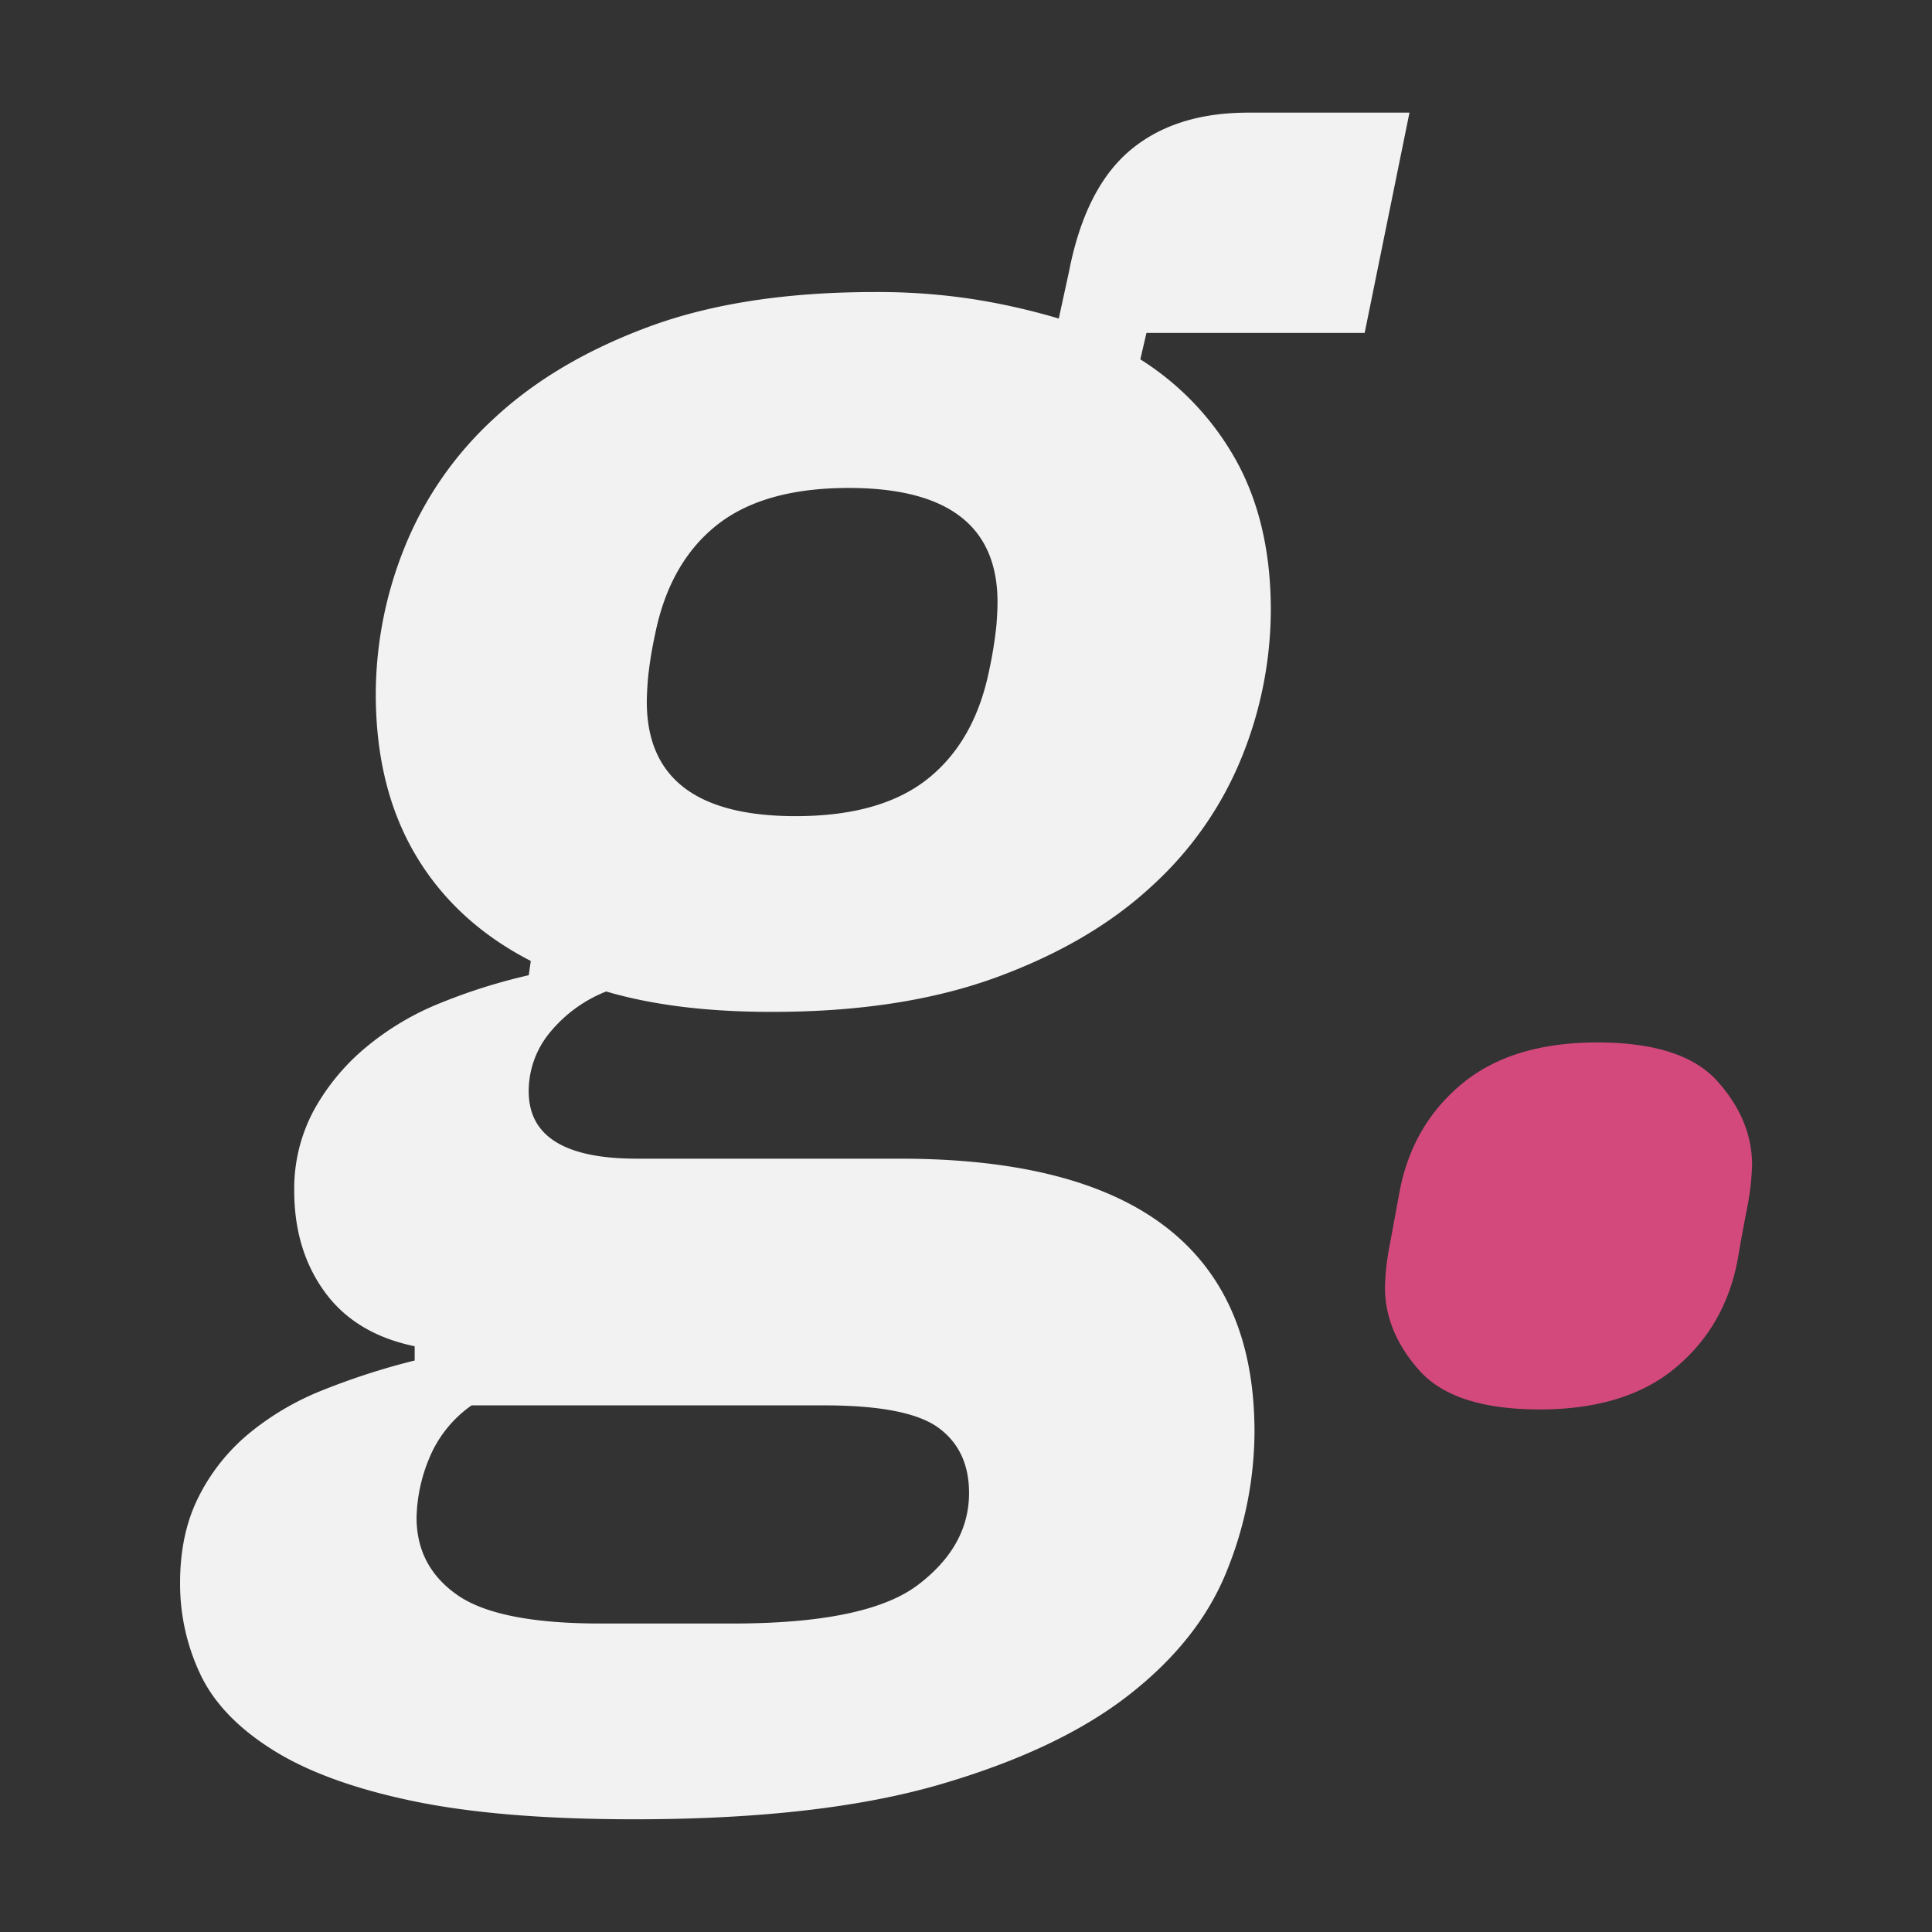
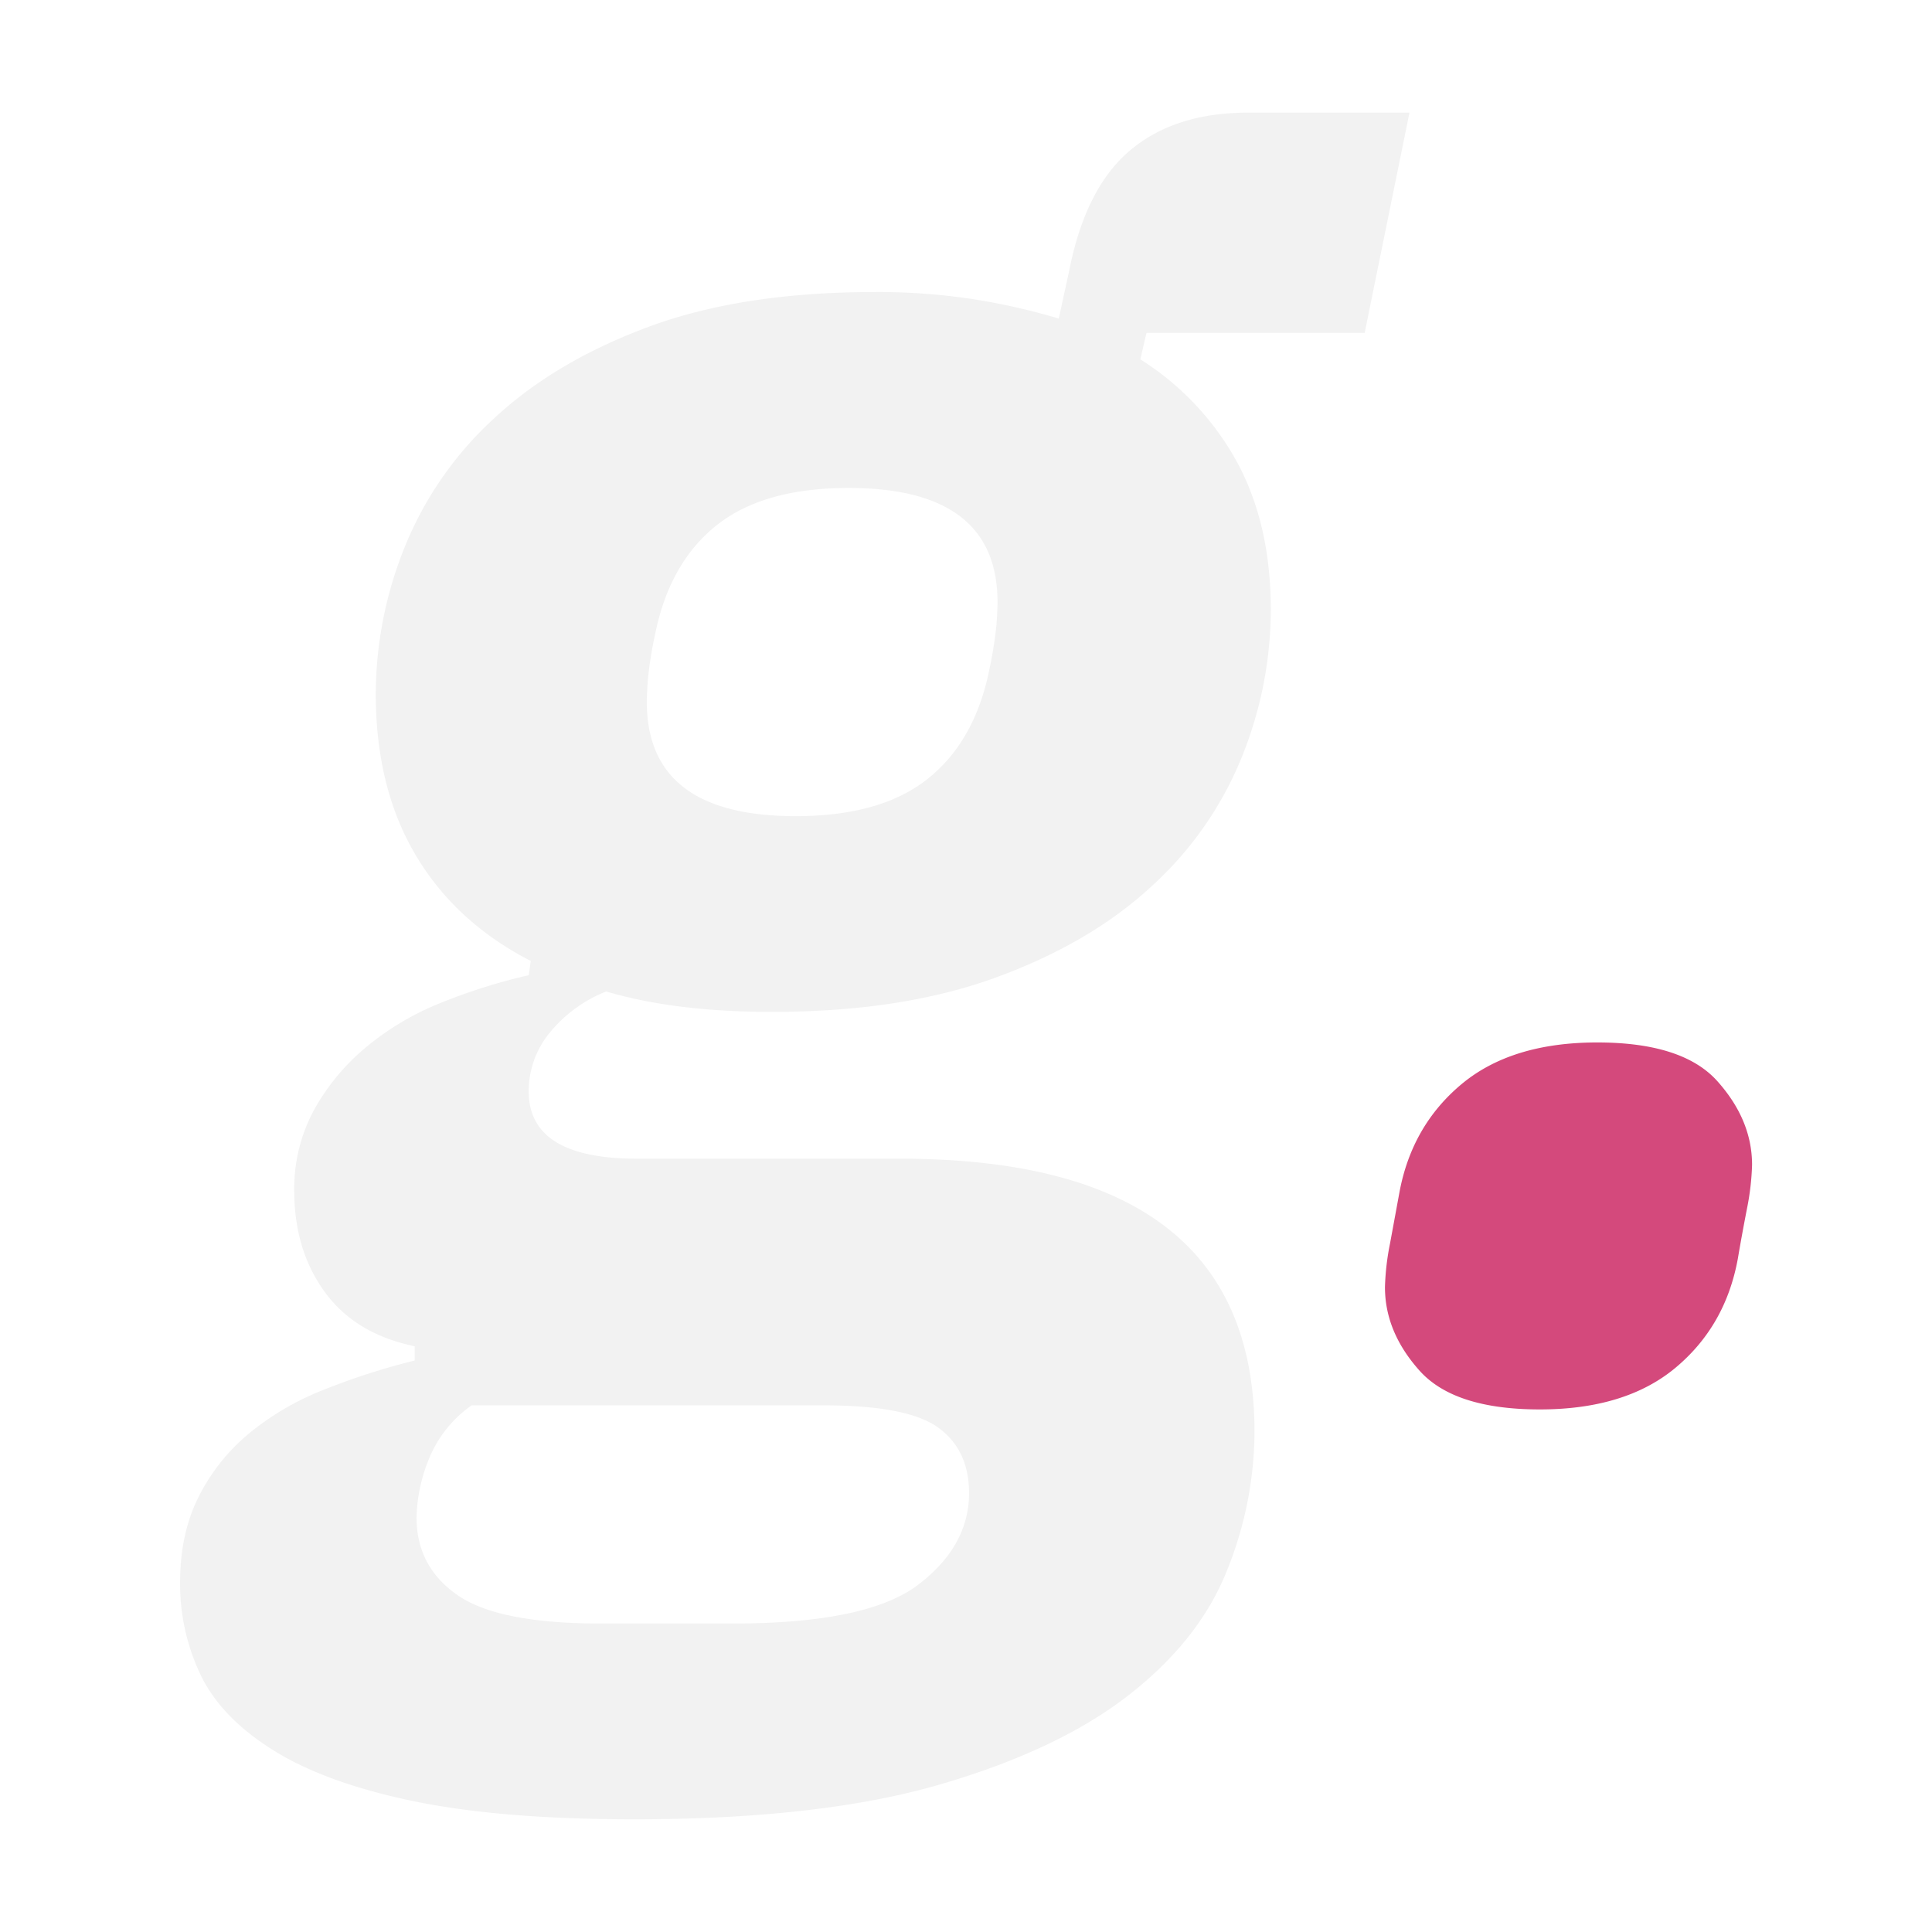
<svg xmlns="http://www.w3.org/2000/svg" viewBox="0 0 512.5 512.5">
  <defs>
    <style>.cls-1{fill:#333;}.cls-2{fill:#f2f2f2;}.cls-3{fill:#d4497c;}</style>
  </defs>
  <title>Recurso 17svg</title>
  <g id="Capa_2" data-name="Capa 2">
    <g id="Capa_1-2" data-name="Capa 1">
-       <rect class="cls-1" width="512.5" height="512.5" />
      <path class="cls-2" d="M332.78,379.83a99,99,0,0,1-7.3,36.78q-7.29,18.38-26,33t-50.3,23.8q-31.64,9.18-80.85,9.19-35.7,0-58.95-4.87t-37-13.52q-13.8-8.65-19.2-20a56,56,0,0,1-5.41-24.34q0-13,4.87-22.71a52.13,52.13,0,0,1,13.25-16.77,73,73,0,0,1,19.74-11.63A185.12,185.12,0,0,1,110,360.9v-3.78q-15.69-3.25-23.8-14.33T78.05,316a44,44,0,0,1,5.14-21.36A58.2,58.2,0,0,1,97,277.88,73.49,73.49,0,0,1,117,266a152.27,152.27,0,0,1,23.26-7.31l.54-3.78q-20-10.28-30.56-28.12T99.68,184.05a104.62,104.62,0,0,1,7.57-38.67A93.88,93.88,0,0,1,131.05,111q16.23-15.14,41.1-24.34t60-9.19a166,166,0,0,1,26,1.89,174.84,174.84,0,0,1,22.71,5.14l2.71-12.44q4.32-22.17,16.22-32.18t31.37-10h42.73L362,88.32H304.12l-1.63,7a74.35,74.35,0,0,1,25.69,27.32q8.93,16.5,8.93,39.21a104.73,104.73,0,0,1-7.57,38.66,93.67,93.67,0,0,1-23.8,34.35Q289.52,250,264.37,259.23t-59.76,9.19q-25.44,0-43.81-5.41a36.71,36.71,0,0,0-14.88,10.82,24.38,24.38,0,0,0-5.67,15.68q0,17.85,28.66,17.85h69.77Q332.78,307.36,332.78,379.83Zm-75.72,16.23q0-11.37-8.11-17.31t-30.29-5.95H125.1a32,32,0,0,0-11.36,14.33,43.1,43.1,0,0,0-3.24,15.42q0,13,10.81,20.55t37.87,7.57h35.15q35.7,0,49.21-10.27T257.06,396.06Zm-46-179.56q22.72,0,35.16-10t16.23-28.93a109.45,109.45,0,0,0,1.89-11.9q.27-3.78.27-5.95,0-30.28-39.48-30.28-22.72,0-35.16,10t-16.22,28.94a102,102,0,0,0-1.89,11.9q-.28,3.78-.28,5.94Q171.61,216.51,211.09,216.5Z" />
      <path class="cls-3" d="M408.49,373.88q-22.71,0-31.91-10.27t-9.19-22.18a67.47,67.47,0,0,1,1.35-11.62q1.35-7.31,2.44-13.26,3.24-17.85,16.49-28.93t36-11.09q22.71,0,31.9,10.28t9.2,22.17a68.58,68.58,0,0,1-1.35,11.63Q462,327.92,461,333.86q-3.25,17.85-16.5,28.93T408.49,373.88Z" />
    </g>
  </g>
</svg>